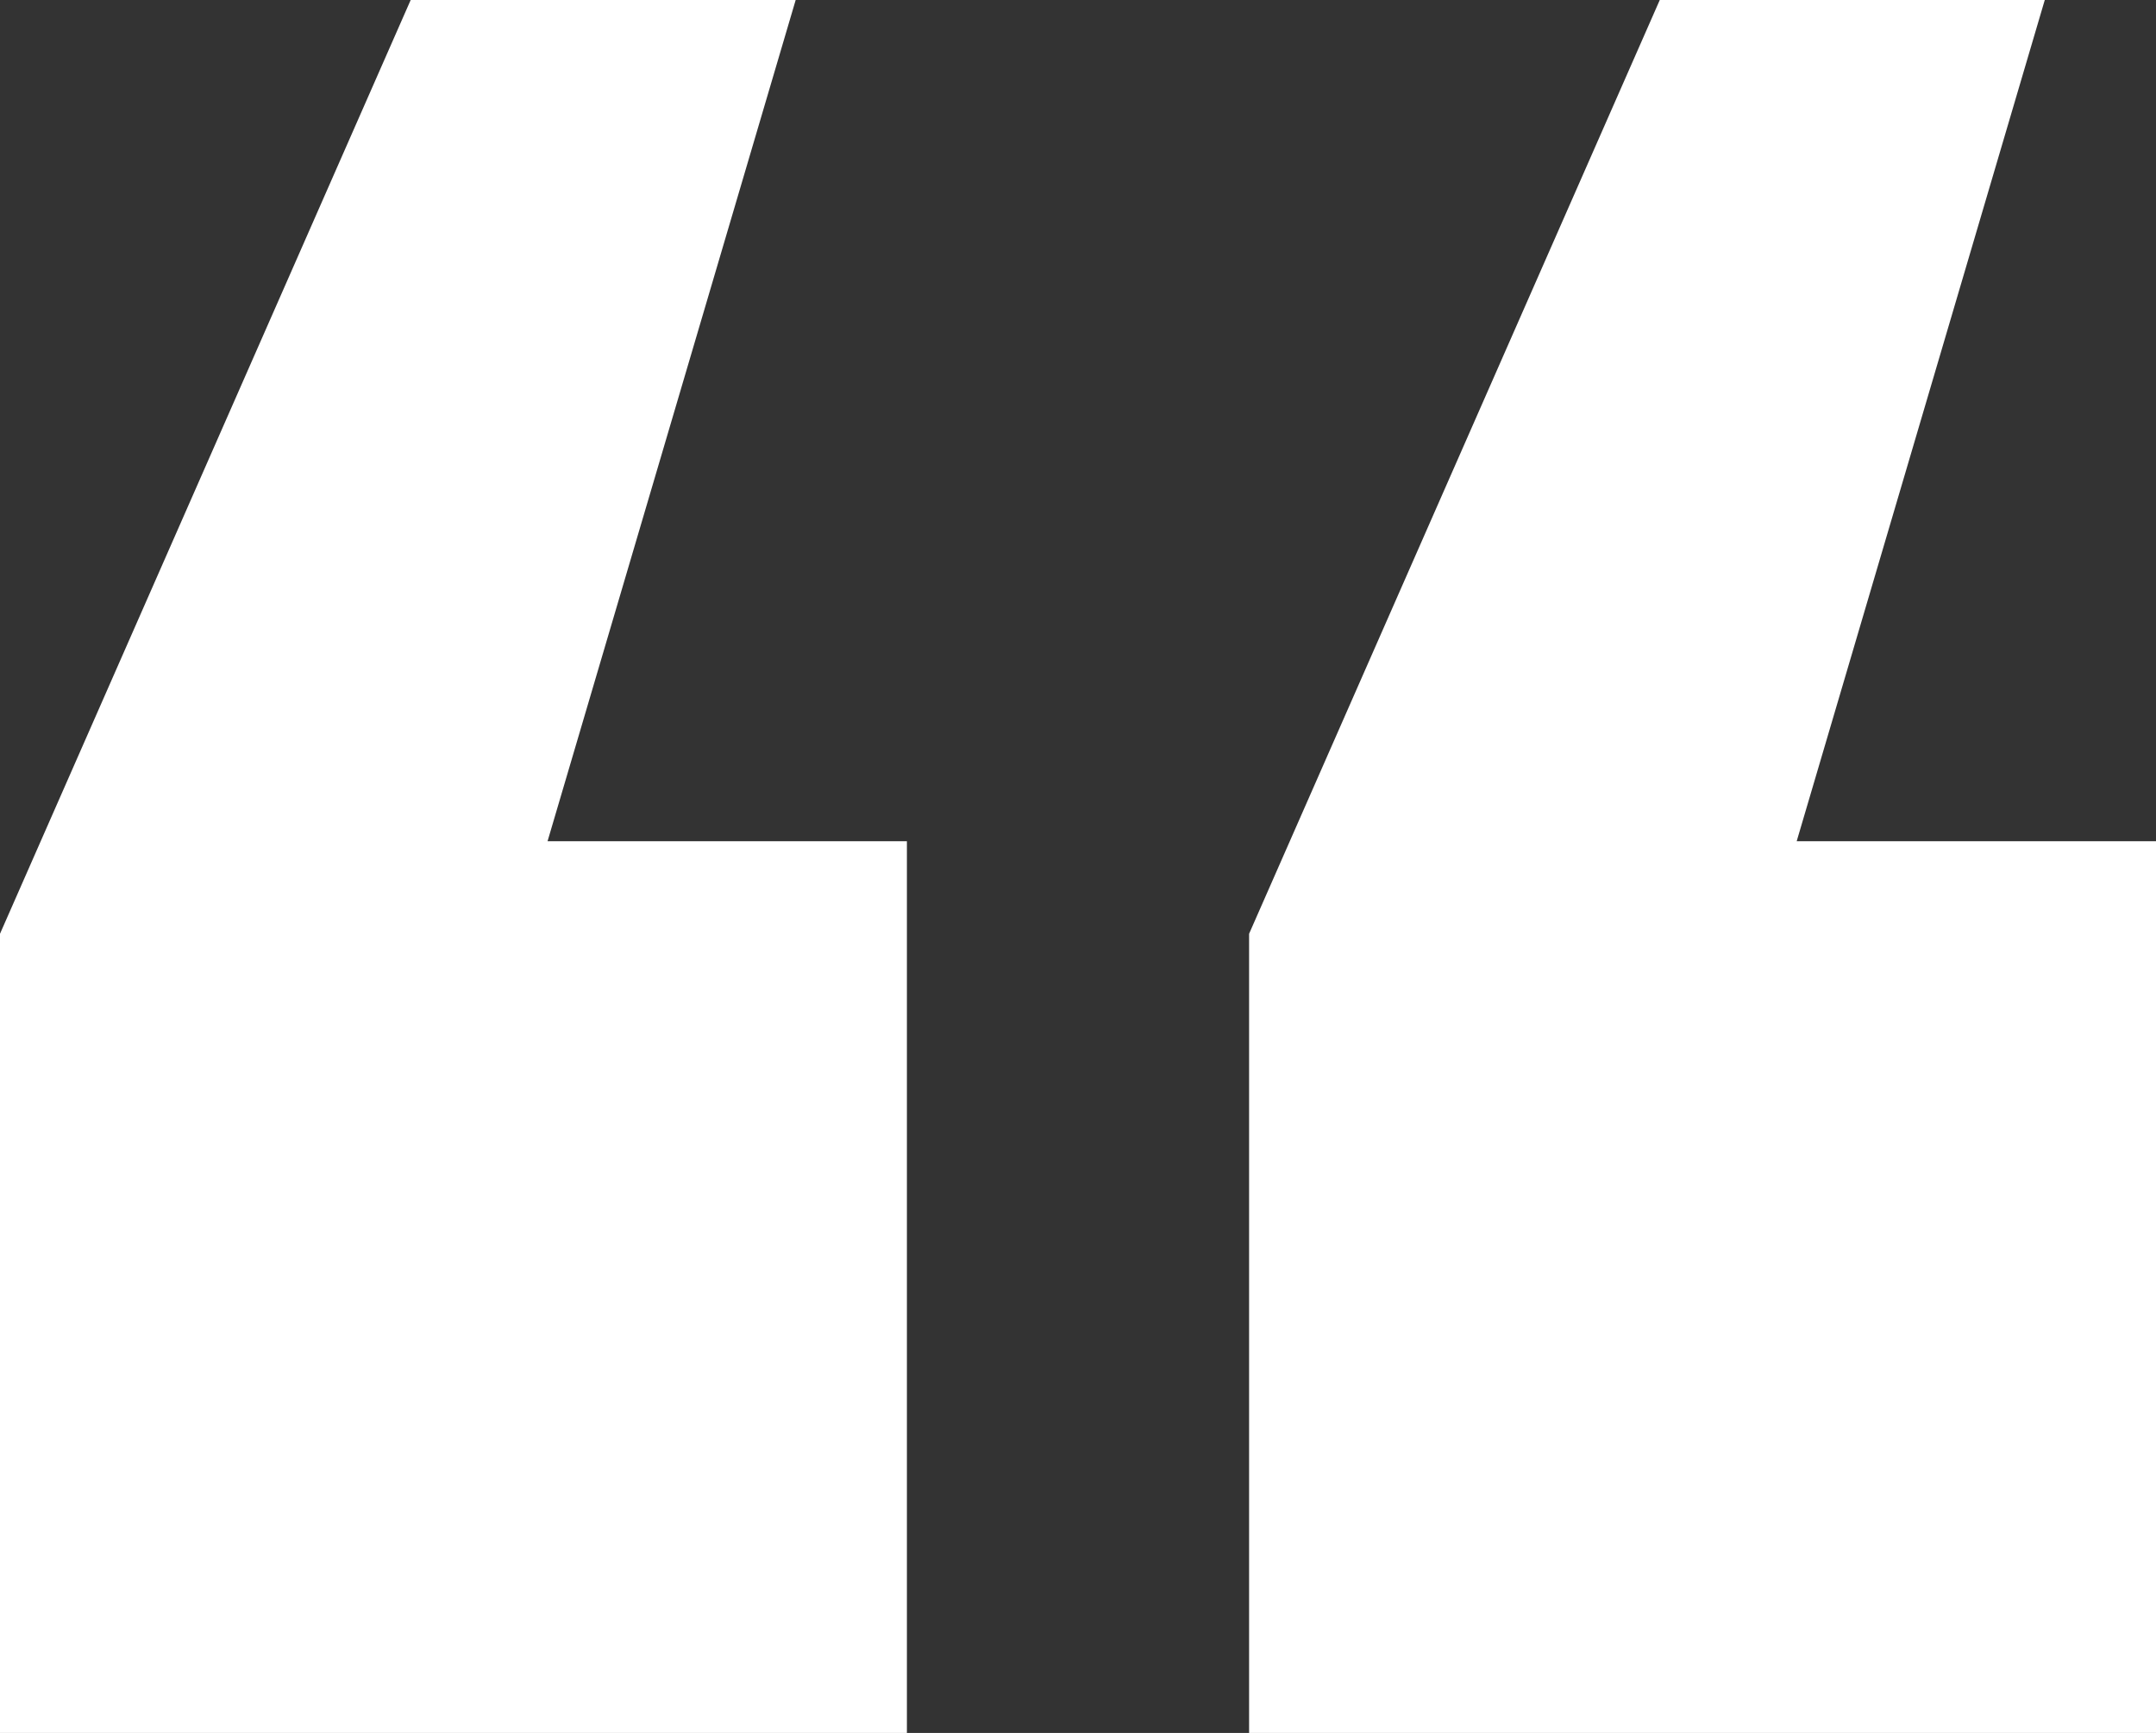
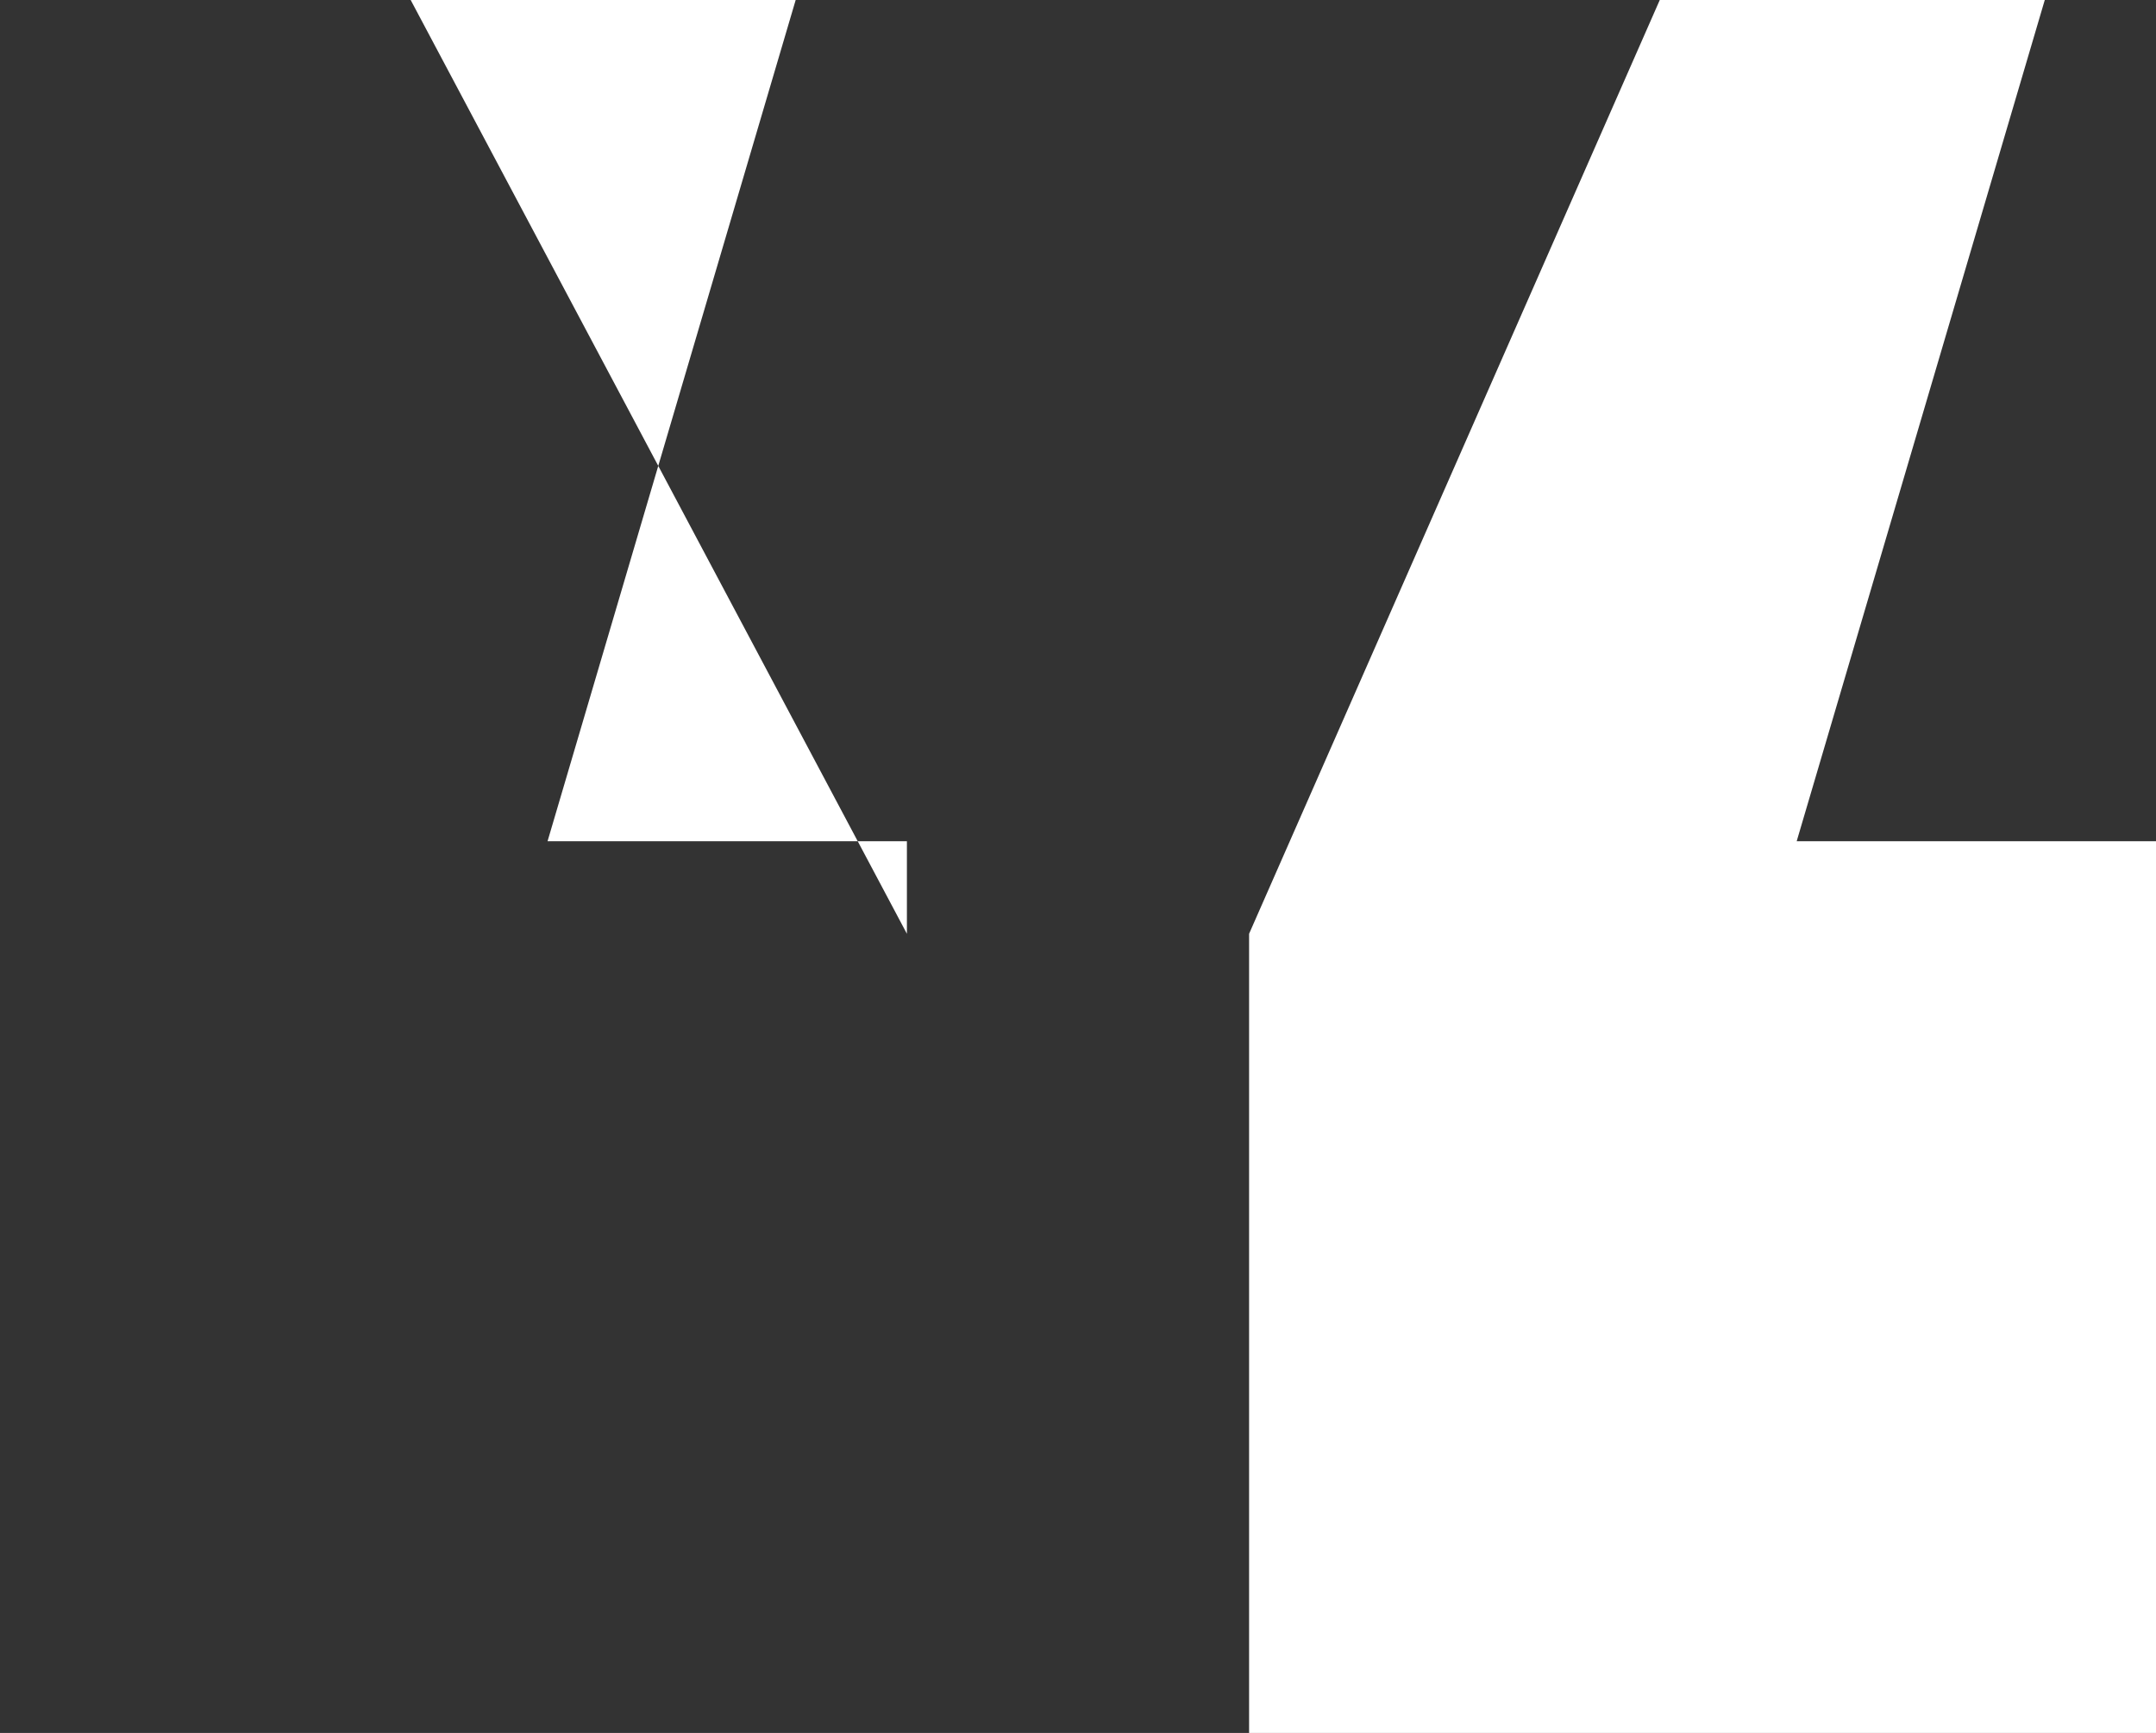
<svg xmlns="http://www.w3.org/2000/svg" width="56" height="45" viewBox="0 0 56 45" fill="none">
  <rect x="0" y="0" width="56" height="45" fill="#333333" stroke="none" />
-   <path d="M14.222 21.845H23.556V45H0V24.248L10.667 0H20.667L14.222 21.845ZM46.667 21.845H56V45H32.444V24.248L43.111 0H53.111L46.667 21.845Z" fill="white" />
+   <path d="M14.222 21.845H23.556V45V24.248L10.667 0H20.667L14.222 21.845ZM46.667 21.845H56V45H32.444V24.248L43.111 0H53.111L46.667 21.845Z" fill="white" />
</svg>